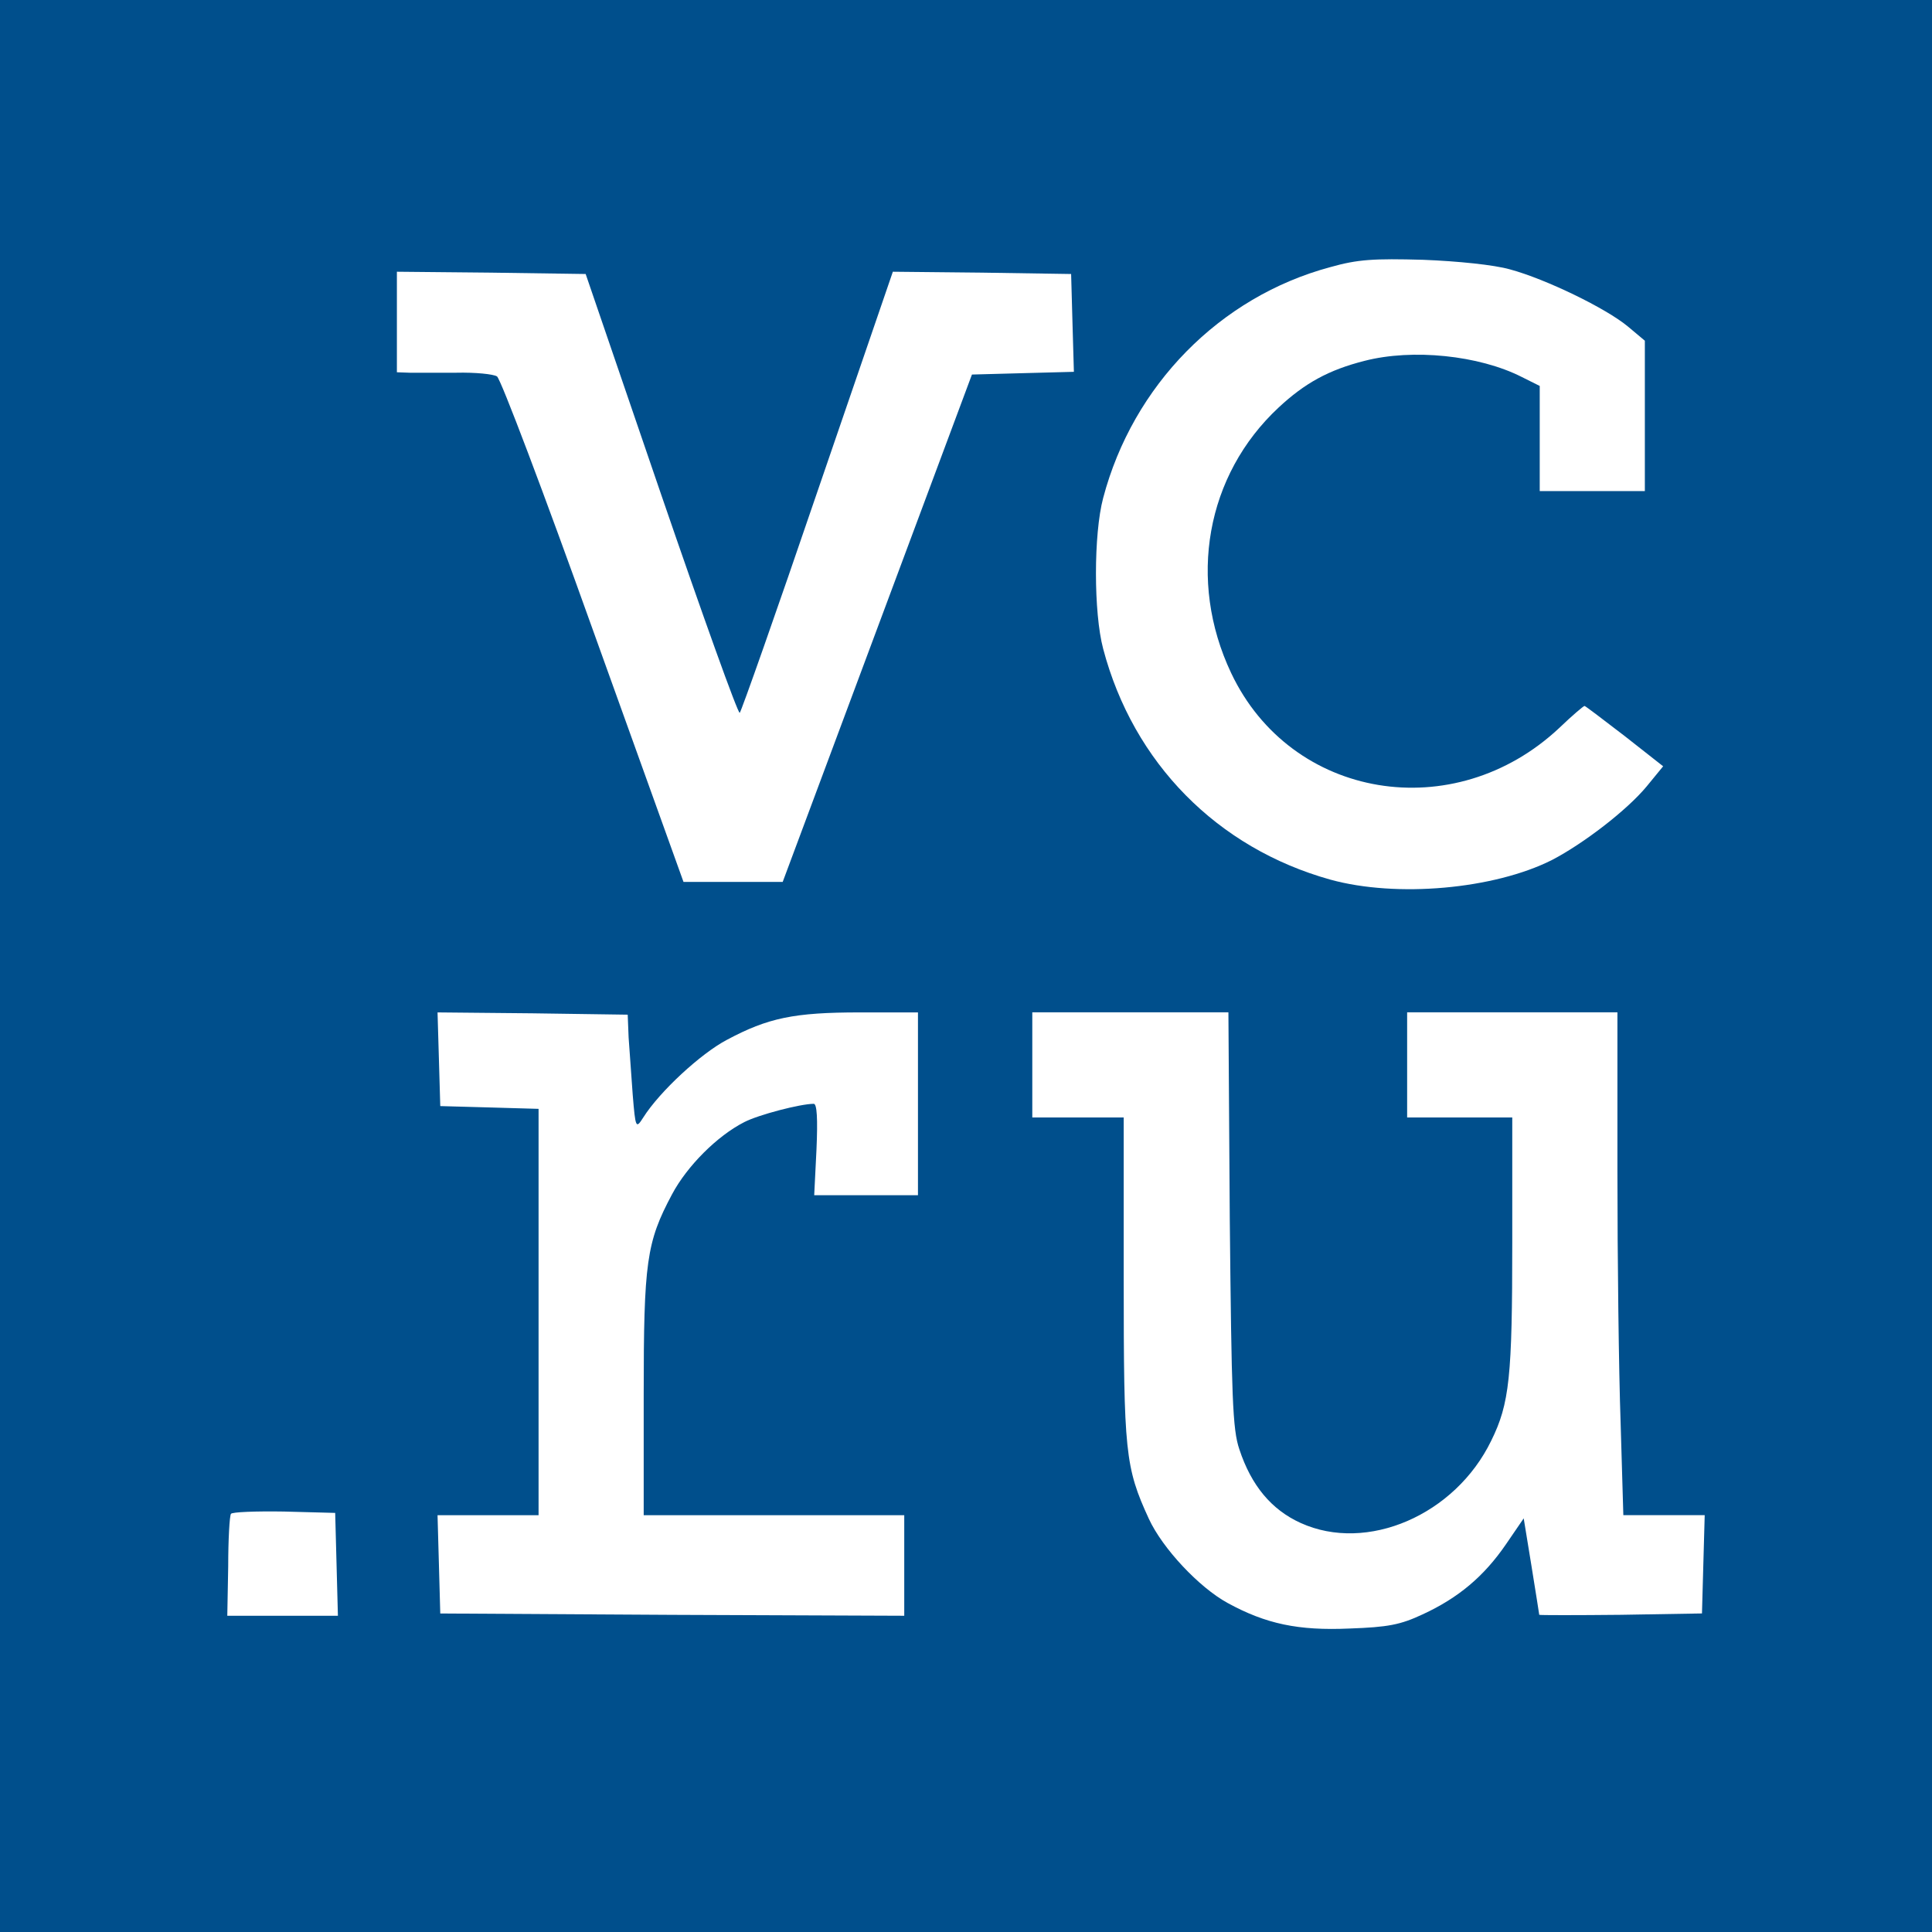
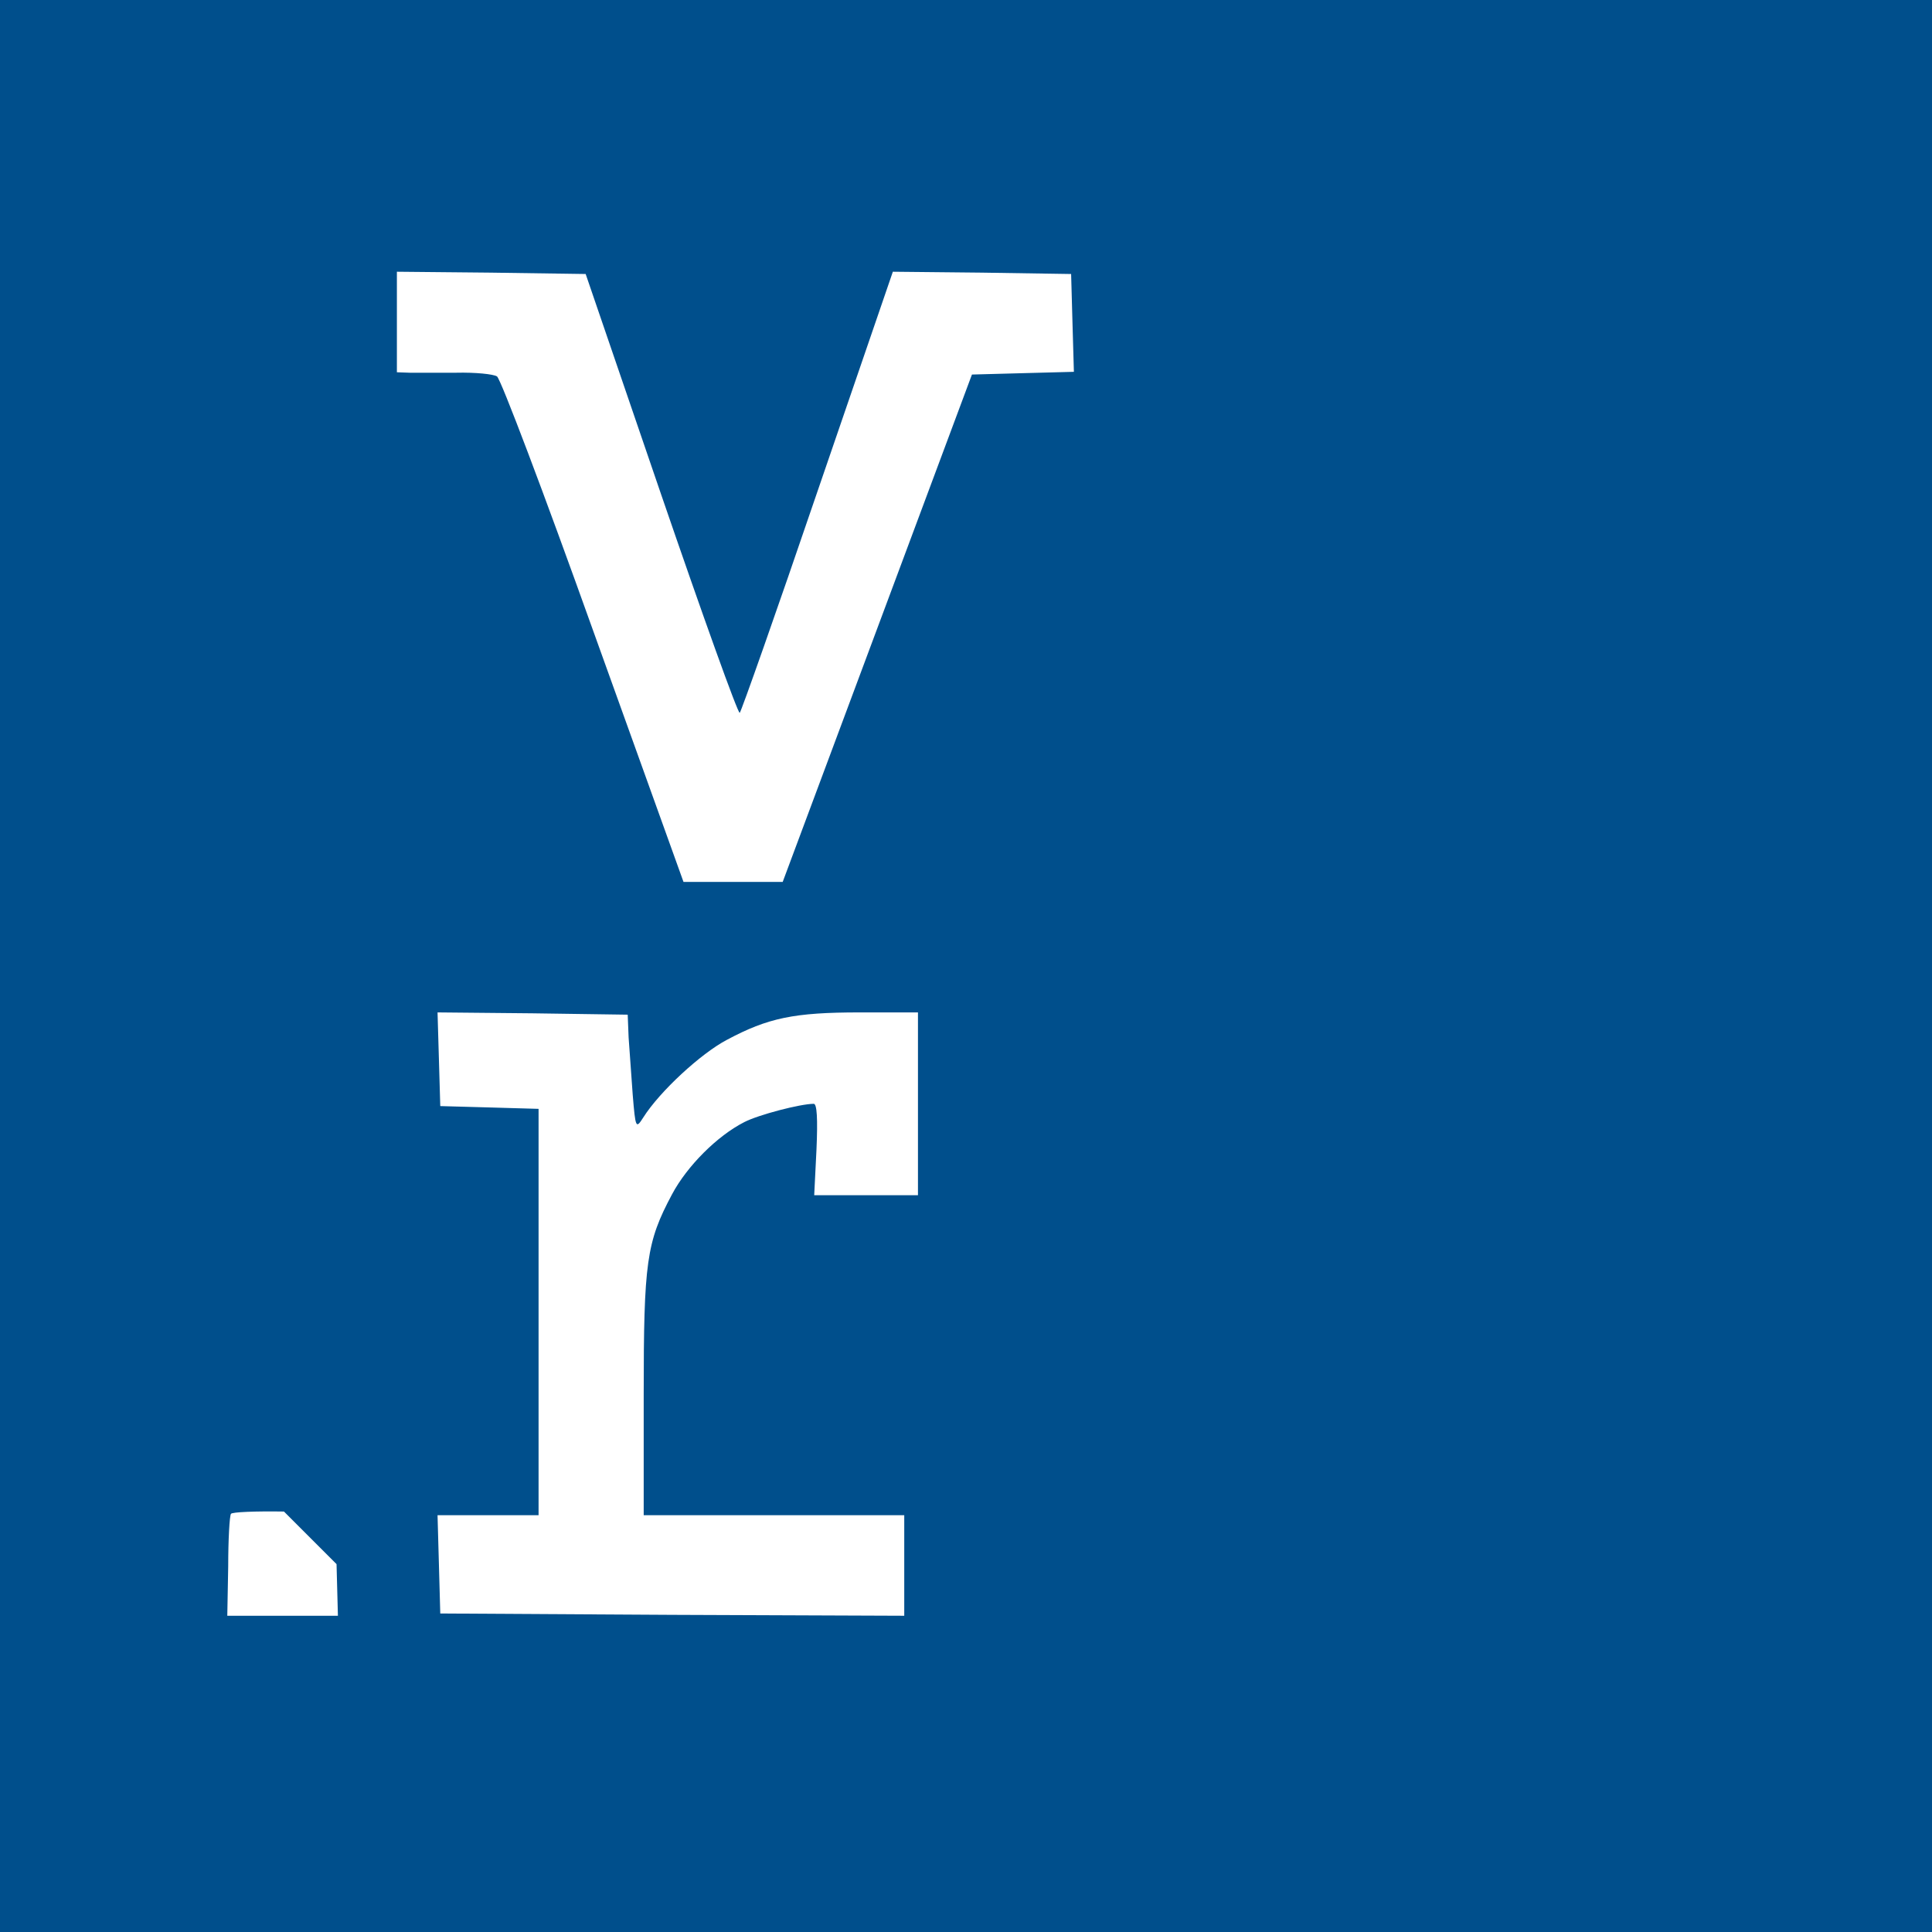
<svg xmlns="http://www.w3.org/2000/svg" width="51" height="51" viewBox="0 0 51 51" fill="none">
  <path d="M51 0H0V51H51V0Z" fill="#004F8C" />
-   <path d="M35.118 7.051C32.198 7.835 29.905 10.176 29.121 13.145C28.867 14.098 28.867 16.173 29.121 17.127C29.917 20.143 32.137 22.388 35.118 23.22C36.868 23.703 39.438 23.474 40.97 22.701C41.803 22.267 42.949 21.386 43.468 20.759L43.903 20.228L42.889 19.431C42.322 18.997 41.851 18.635 41.827 18.635C41.803 18.635 41.501 18.888 41.163 19.214C38.388 21.82 34.08 21.109 32.499 17.766C31.341 15.317 31.836 12.541 33.754 10.756C34.442 10.116 35.07 9.766 36.023 9.525C37.29 9.199 39.04 9.38 40.162 9.947L40.645 10.188V11.576V12.964H42.032H43.42V10.985V8.994L42.974 8.62C42.394 8.137 40.801 7.365 39.86 7.111C39.438 6.991 38.485 6.894 37.568 6.858C36.264 6.822 35.842 6.846 35.118 7.051Z" fill="white" />
  <path d="M10.477 8.5V9.827L10.814 9.839C10.995 9.839 11.55 9.839 12.045 9.839C12.54 9.827 13.023 9.875 13.119 9.936C13.216 9.996 14.362 13.025 15.665 16.669L18.043 23.281H19.346H20.661L23.159 16.584L25.657 9.887L26.996 9.851L28.348 9.815L28.311 8.524L28.275 7.233L25.922 7.197L23.569 7.173L21.578 12.976C20.492 16.162 19.563 18.793 19.527 18.817C19.478 18.841 18.549 16.247 17.451 13.049L15.46 7.233L12.962 7.197L10.477 7.173V8.5Z" fill="white" />
  <path d="M11.586 27.955L11.622 29.198L12.925 29.234L14.217 29.271V34.628V39.998H12.889H11.55L11.586 41.289L11.622 42.592L17.752 42.628L23.87 42.652V41.325V39.998H20.431H16.992V36.824C16.992 33.313 17.064 32.794 17.74 31.527C18.138 30.779 18.935 29.983 19.647 29.621C20.021 29.427 21.131 29.138 21.481 29.138C21.565 29.138 21.589 29.524 21.553 30.345L21.493 31.551H22.869H24.232V29.138V26.725H22.7C20.962 26.725 20.274 26.869 19.188 27.449C18.5 27.811 17.414 28.812 16.98 29.5C16.787 29.802 16.775 29.79 16.702 28.897C16.666 28.402 16.618 27.714 16.594 27.388L16.57 26.785L14.06 26.749L11.55 26.725L11.586 27.955Z" fill="white" />
-   <path d="M27.25 28.111V29.499H28.457H29.663V33.758C29.663 38.331 29.7 38.73 30.327 40.093C30.689 40.877 31.654 41.903 32.403 42.313C33.416 42.868 34.273 43.049 35.624 42.989C36.638 42.953 36.964 42.892 37.555 42.615C38.496 42.181 39.172 41.613 39.751 40.769L40.222 40.081L40.427 41.336C40.536 42.024 40.632 42.603 40.632 42.627C40.644 42.639 41.61 42.639 42.792 42.627L44.928 42.591L44.964 41.288L45 39.996H43.926H42.852L42.78 37.547C42.732 36.208 42.696 33.227 42.696 30.91V26.723H39.92H37.145V28.111V29.499H38.532H39.92V32.805C39.92 36.34 39.848 37.052 39.365 38.03C38.412 39.996 36.083 40.998 34.333 40.202C33.561 39.852 33.03 39.212 32.716 38.259C32.535 37.728 32.511 36.907 32.463 32.177L32.427 26.723H29.832H27.25V28.111Z" fill="white" />
-   <path d="M6.097 39.962C6.06 40.01 6.024 40.637 6.024 41.349L6 42.652H7.46H8.92L8.884 41.289L8.848 39.937L7.496 39.901C6.76 39.889 6.121 39.913 6.097 39.962Z" fill="white" />
+   <path d="M6.097 39.962C6.06 40.01 6.024 40.637 6.024 41.349L6 42.652H7.46H8.92L8.884 41.289L7.496 39.901C6.76 39.889 6.121 39.913 6.097 39.962Z" fill="white" />
</svg>